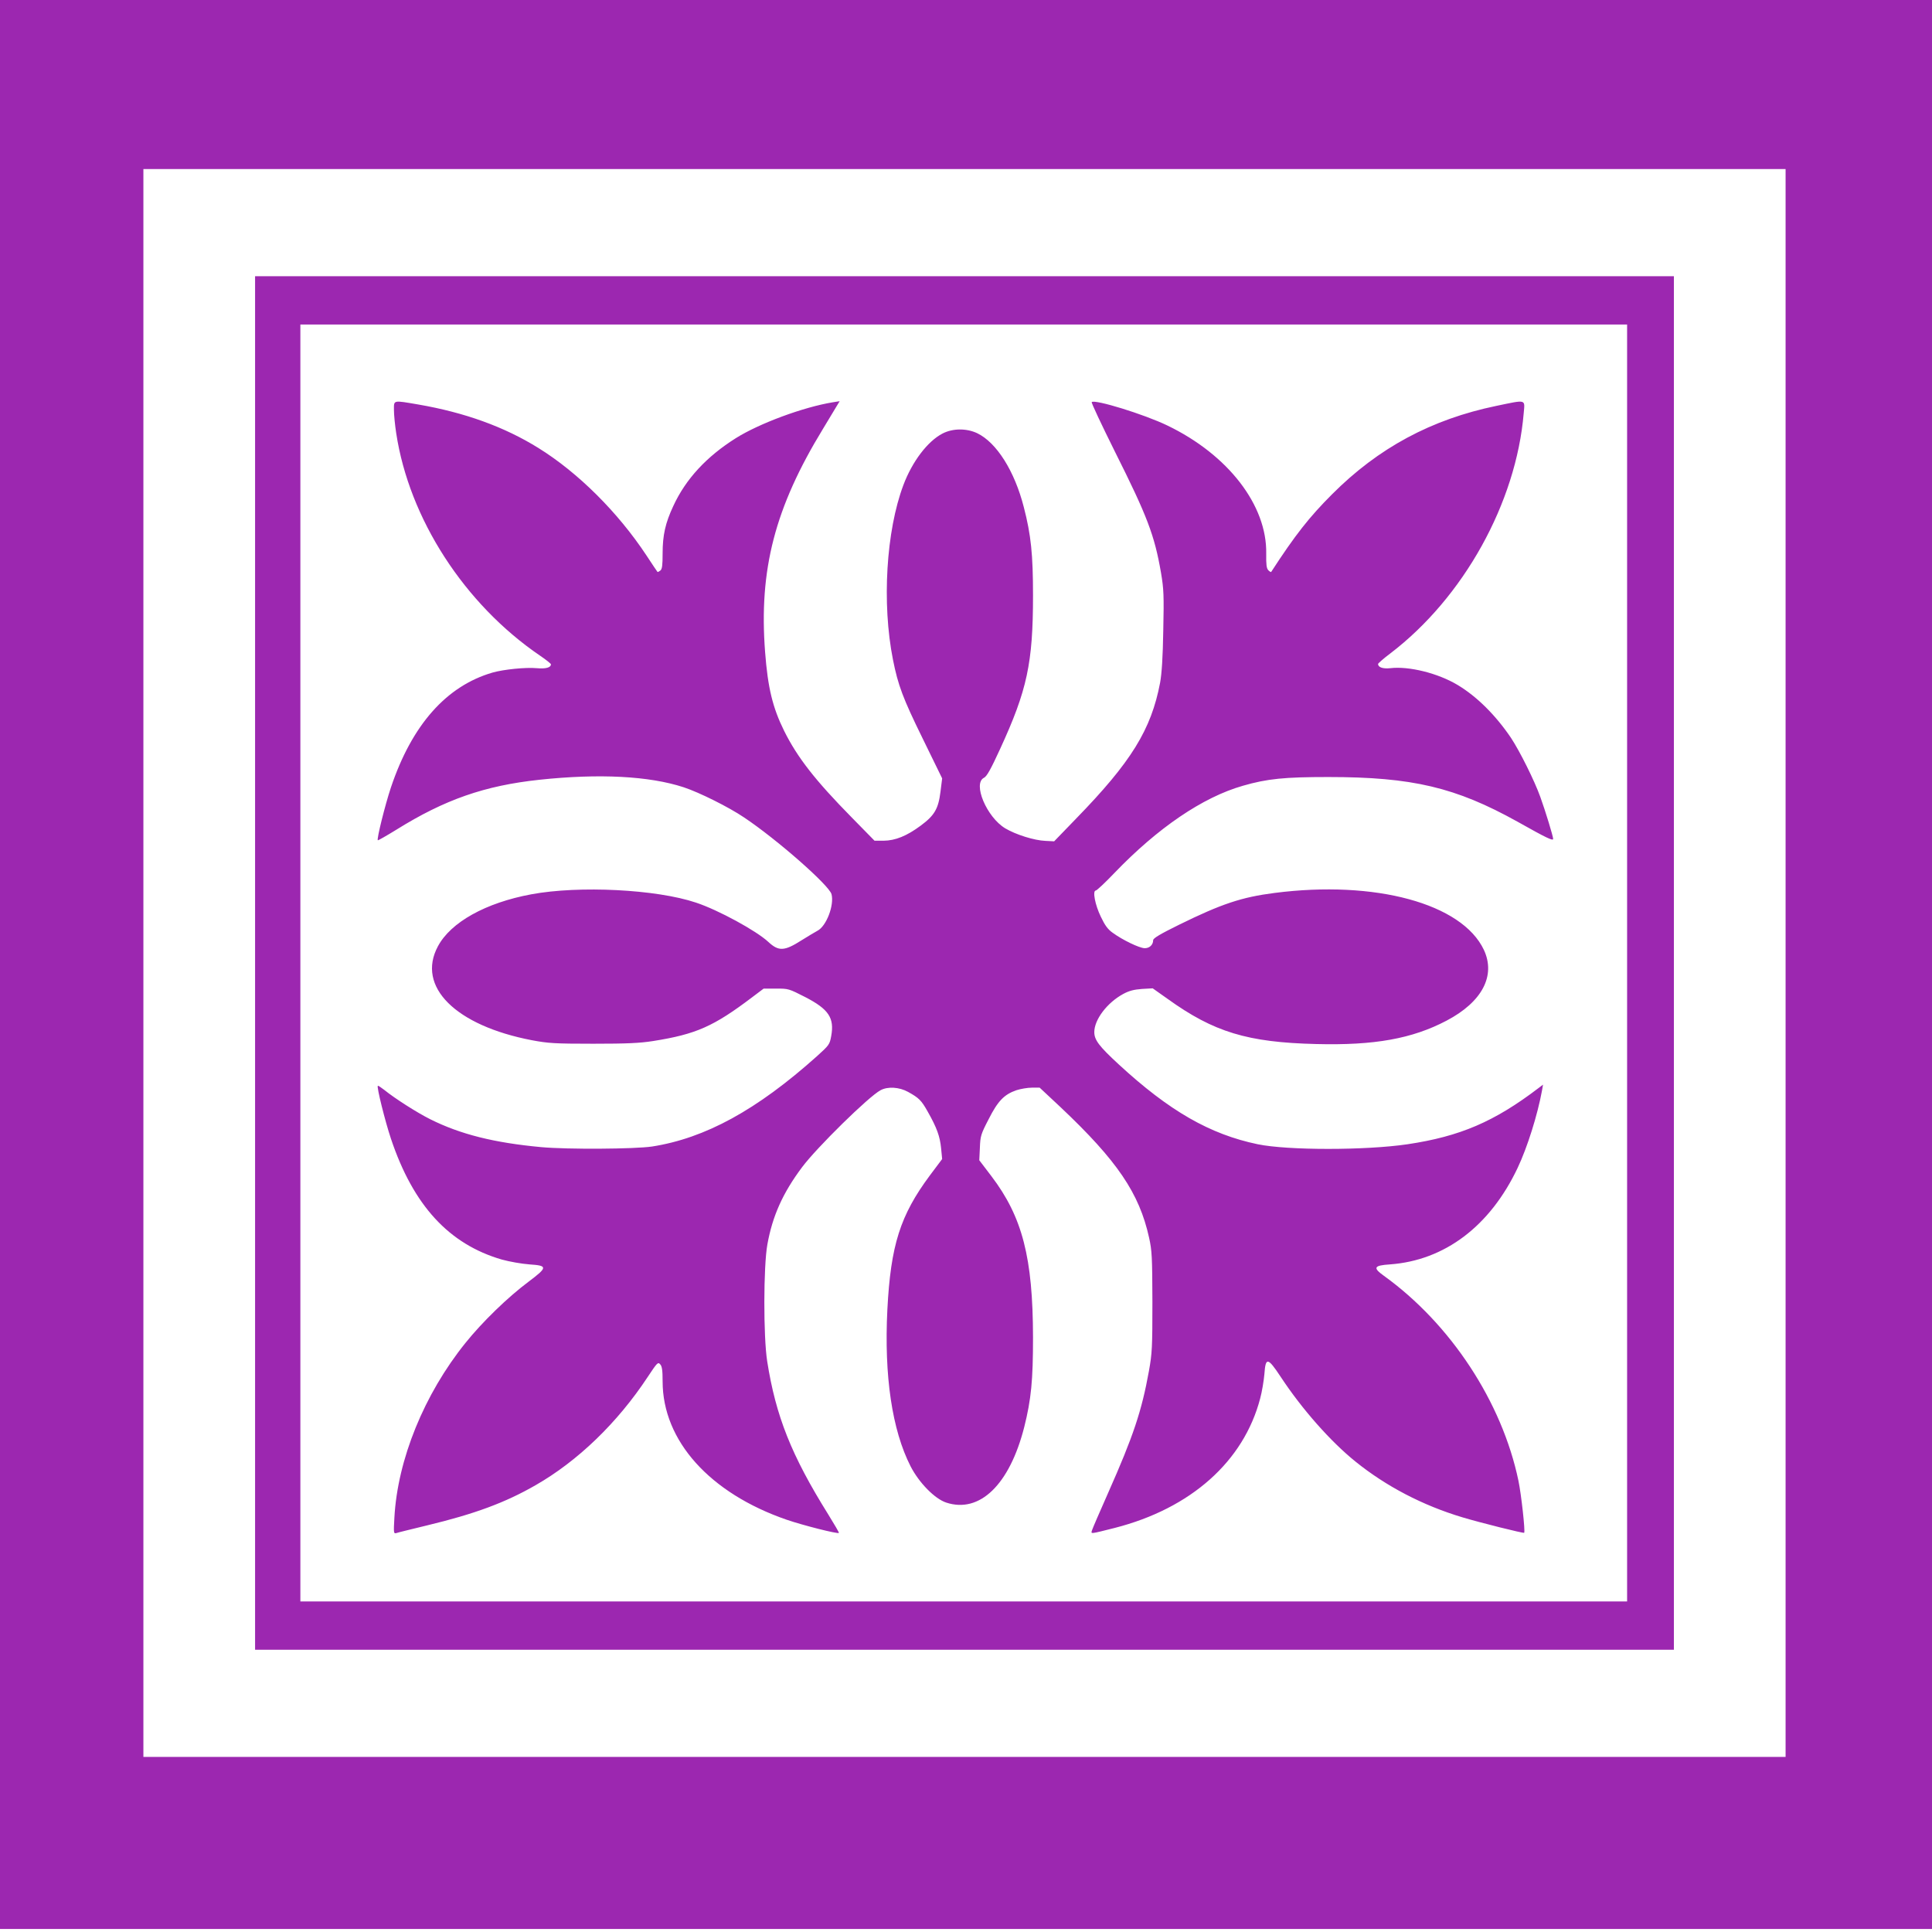
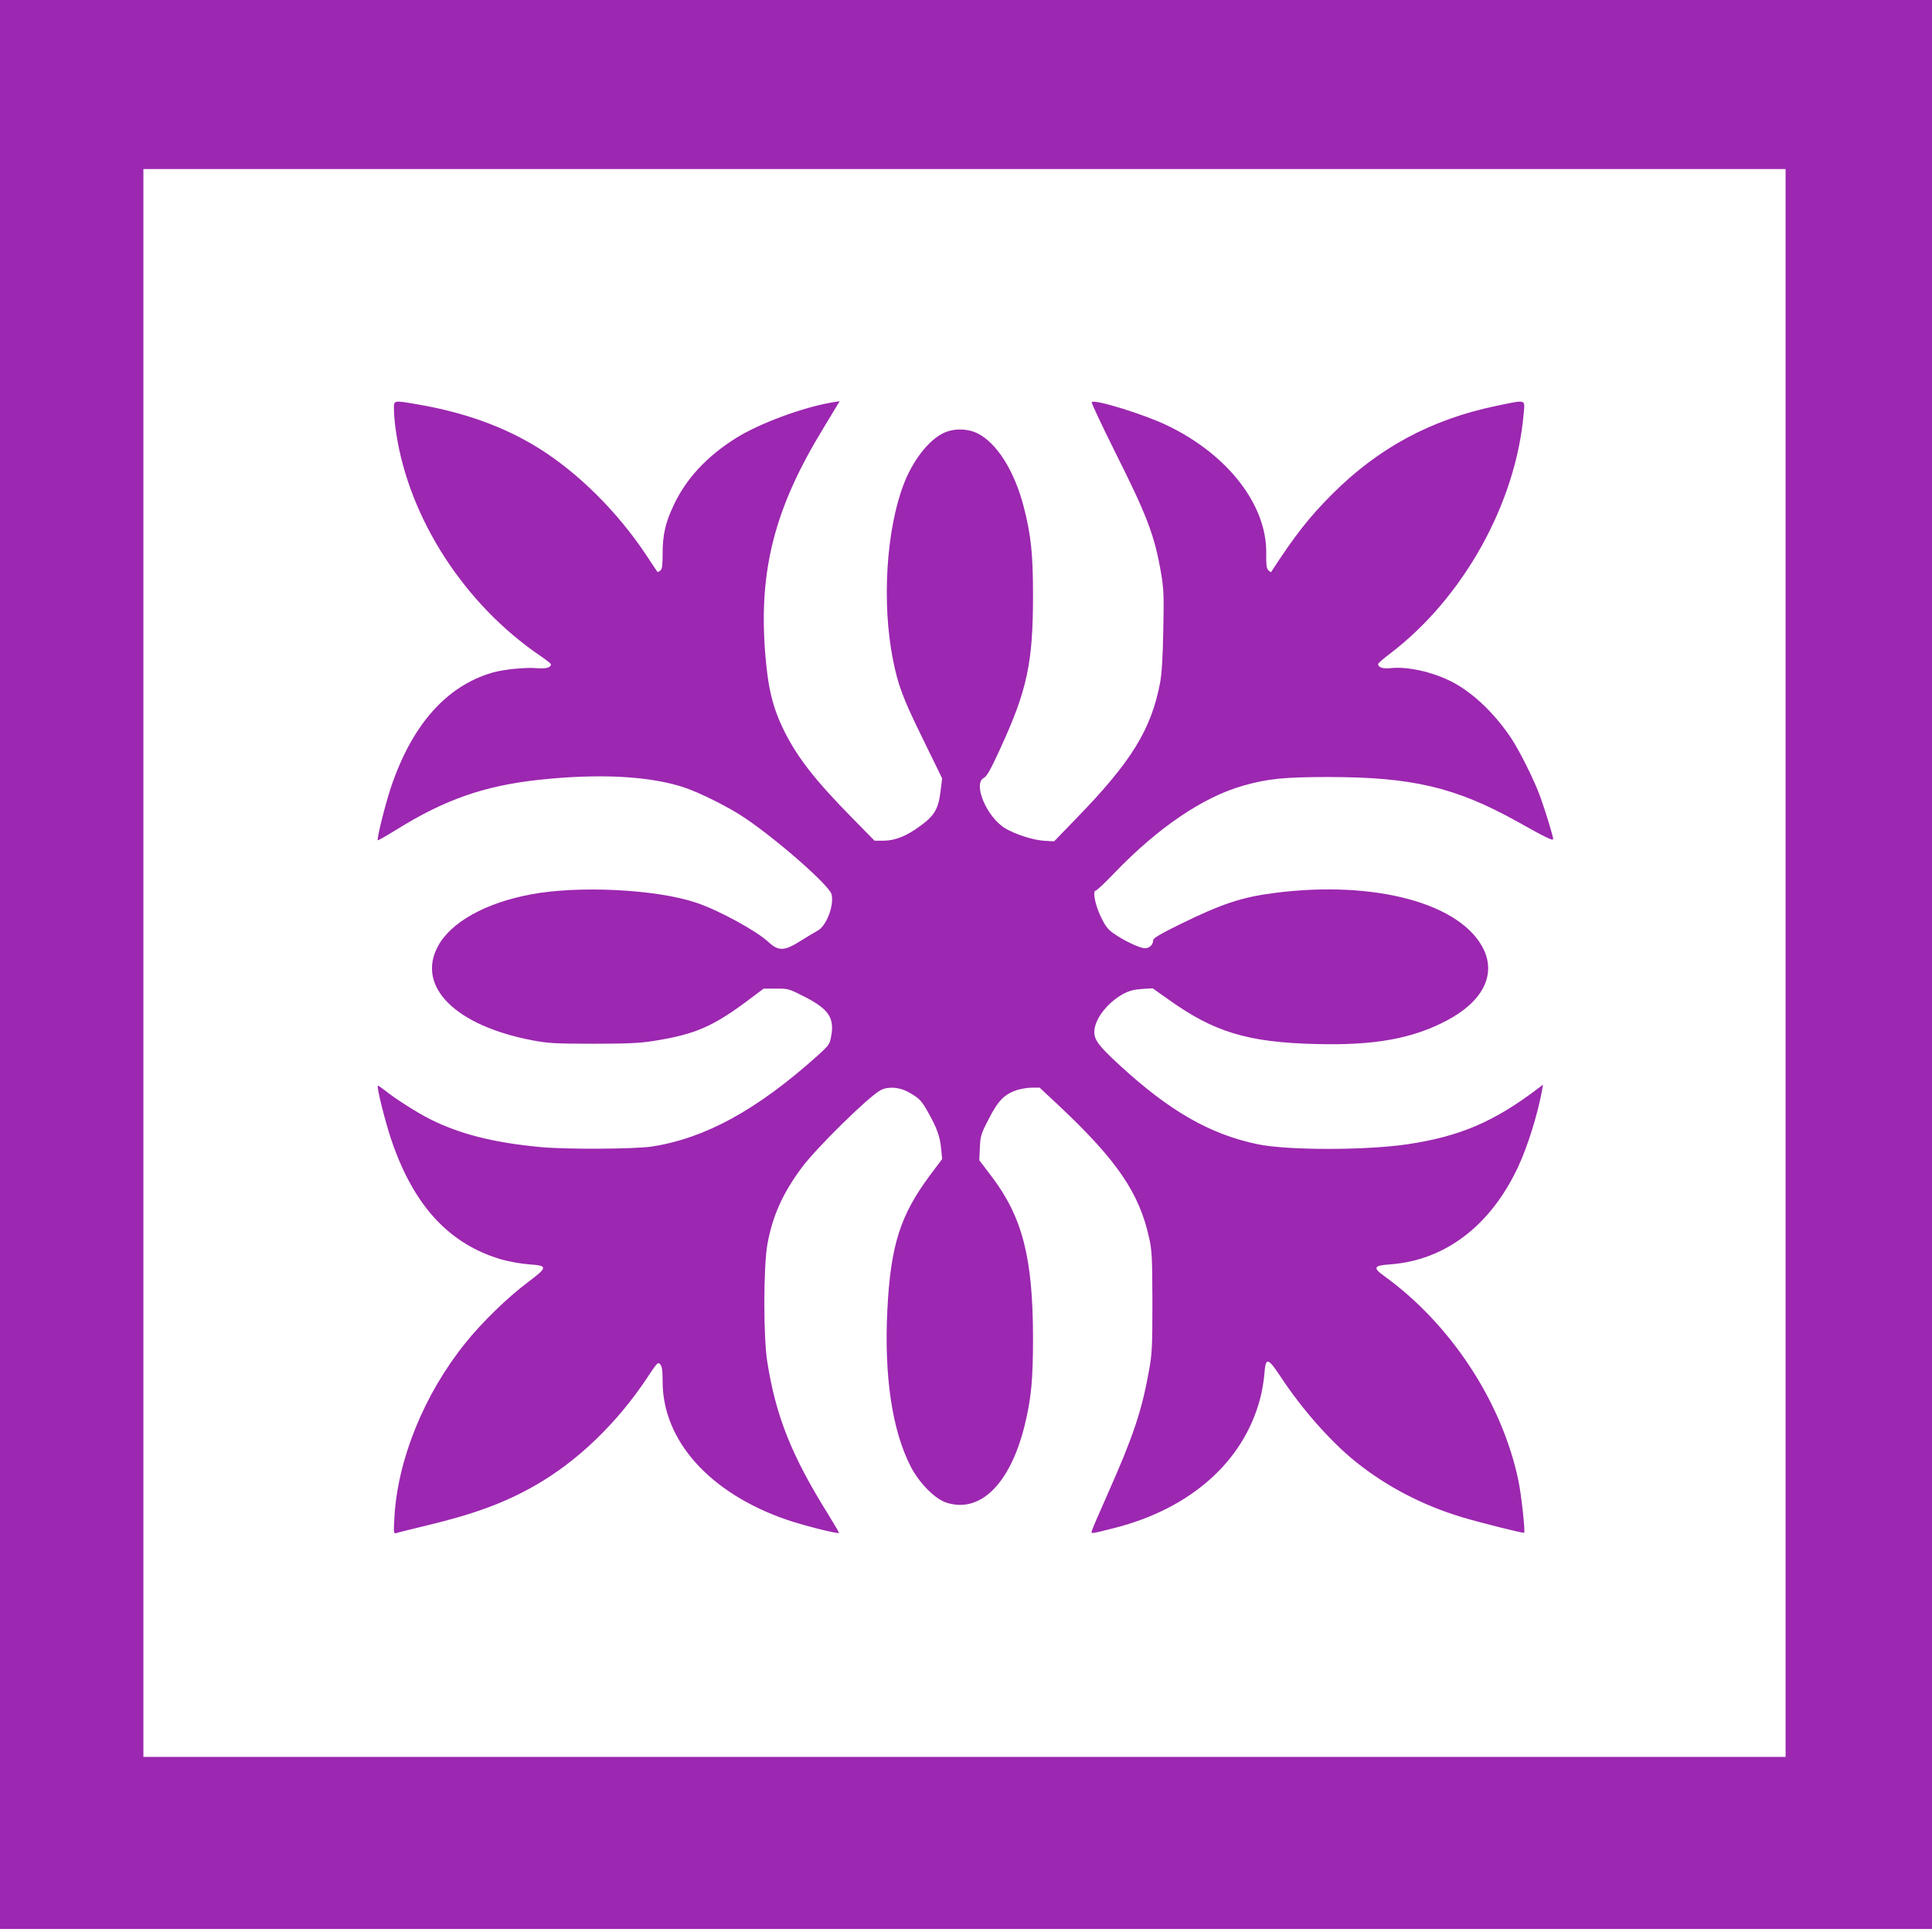
<svg xmlns="http://www.w3.org/2000/svg" version="1.0" width="1280pt" height="1280pt" viewBox="0 0 1280 1280" preserveAspectRatio="xMidYMid meet">
  <g transform="translate(0,1280) scale(0.1,-0.1)" fill="#9c27b0" stroke="none">
    <path d="M0 6410 l0 -6390 6400 0 6400 0 0 6390 0 6390 -6400 0 -6400 0 0 -6390z m11830 10 l0 -5260 -5440 0 -5440 0 0 5260 0 5260 5440 0 5440 0 0 -5260z" />
-     <path d="M1690 6420 l0 -4550 4700 0 4700 0 0 4550 0 4550 -4700 0 -4700 0 0 -4550z m9090 0 l0 -4230 -4395 0 -4395 0 0 4230 0 4230 4395 0 4395 0 0 -4230z" />
    <path d="M2610 10083 c0 -32 7 -101 15 -153 86 -566 451 -1132 953 -1474 40 -27 72 -53 72 -57 0 -22 -34 -31 -92 -26 -76 7 -221 -8 -295 -29 -306 -89 -534 -347 -673 -761 -39 -117 -95 -342 -87 -350 2 -2 58 30 123 70 321 200 585 292 949 331 396 42 726 25 955 -50 103 -34 298 -131 400 -200 217 -145 562 -448 579 -508 19 -73 -34 -213 -94 -243 -16 -9 -64 -37 -105 -63 -113 -72 -151 -74 -219 -11 -79 74 -332 212 -480 261 -262 88 -774 114 -1091 55 -302 -56 -534 -185 -619 -345 -143 -267 117 -525 624 -622 107 -20 150 -23 405 -23 225 0 309 4 398 18 283 45 399 96 654 289 l77 58 83 0 c81 1 85 -1 193 -56 155 -80 194 -138 172 -258 -10 -56 -14 -61 -96 -135 -398 -356 -739 -542 -1091 -597 -116 -17 -558 -20 -735 -4 -312 29 -535 85 -735 185 -88 44 -235 138 -304 194 -22 17 -41 30 -43 27 -8 -8 48 -233 87 -350 148 -442 384 -699 735 -801 51 -14 130 -28 183 -32 121 -8 121 -19 -4 -113 -141 -105 -310 -270 -420 -407 -274 -340 -450 -773 -471 -1157 -6 -103 -5 -108 13 -103 10 4 102 26 204 51 316 76 518 151 718 266 280 160 543 414 743 717 63 95 68 101 83 84 12 -13 16 -39 16 -113 0 -393 312 -741 823 -917 108 -37 337 -95 345 -87 2 2 -30 57 -71 123 -244 391 -347 651 -404 1013 -26 165 -25 631 1 775 34 189 102 341 230 512 97 130 443 470 520 510 48 26 124 21 182 -11 72 -40 88 -55 131 -132 60 -106 80 -162 88 -241 l7 -72 -81 -108 c-197 -265 -260 -463 -282 -890 -22 -439 31 -797 154 -1038 56 -109 160 -215 236 -240 222 -73 420 119 517 501 46 184 58 308 58 594 -1 528 -70 797 -276 1068 l-80 105 4 83 c3 77 6 89 58 189 61 121 103 164 184 192 28 9 74 17 103 17 l51 0 138 -129 c376 -355 522 -570 587 -865 19 -86 21 -127 22 -425 0 -302 -2 -341 -23 -458 -48 -266 -104 -433 -270 -807 -55 -124 -103 -235 -107 -248 -8 -26 -17 -27 150 15 505 129 855 441 964 858 12 44 24 117 28 162 8 113 22 111 108 -19 141 -214 330 -428 495 -561 203 -164 446 -291 710 -370 113 -34 404 -107 408 -102 8 8 -19 254 -38 345 -109 522 -449 1039 -892 1358 -74 53 -66 68 40 75 363 26 664 253 847 640 64 135 132 352 161 511 l7 40 -29 -22 c-294 -224 -521 -321 -869 -373 -278 -41 -793 -41 -992 0 -317 66 -586 220 -922 530 -129 119 -161 161 -161 213 0 83 85 195 192 253 39 21 70 29 124 33 l71 4 99 -70 c306 -220 529 -288 984 -299 385 -10 636 35 864 155 236 124 327 298 247 469 -145 307 -720 463 -1387 377 -218 -28 -350 -72 -631 -210 -126 -62 -173 -90 -173 -103 0 -31 -25 -54 -57 -53 -35 1 -147 55 -211 102 -33 23 -52 50 -79 107 -38 78 -56 173 -33 173 6 0 62 52 123 116 287 299 585 502 851 578 162 47 277 58 566 58 557 0 844 -68 1254 -296 190 -107 236 -129 236 -114 0 17 -51 184 -85 278 -39 109 -136 303 -194 391 -102 151 -227 275 -354 351 -130 78 -323 126 -447 111 -48 -5 -80 6 -80 28 0 4 36 36 80 69 486 370 835 998 885 1593 8 93 21 90 -181 48 -430 -89 -782 -278 -1089 -586 -150 -150 -244 -269 -403 -514 -1 -3 -10 2 -19 11 -12 13 -15 36 -14 110 6 320 -252 655 -655 849 -153 74 -481 175 -501 155 -4 -4 66 -152 154 -329 214 -427 262 -553 305 -802 18 -107 20 -149 15 -380 -3 -181 -10 -287 -21 -348 -59 -311 -191 -525 -557 -901 l-145 -150 -58 3 c-74 3 -195 41 -266 83 -123 74 -217 297 -141 335 19 9 46 58 107 191 179 389 218 569 218 1017 0 271 -13 400 -61 585 -61 239 -180 428 -309 490 -70 33 -161 33 -229 -2 -99 -51 -201 -185 -260 -342 -114 -303 -143 -783 -69 -1156 34 -171 66 -256 196 -521 l130 -266 -11 -88 c-14 -113 -39 -157 -131 -225 -93 -69 -168 -99 -246 -100 l-60 0 -150 153 c-243 247 -361 398 -449 575 -76 154 -108 285 -126 522 -42 546 65 957 383 1478 39 64 80 132 91 151 l20 33 -44 -7 c-197 -32 -490 -141 -644 -238 -194 -122 -332 -271 -414 -449 -53 -113 -71 -194 -71 -315 0 -78 -3 -103 -15 -113 -9 -7 -17 -11 -19 -9 -2 2 -35 51 -73 109 -189 286 -453 549 -716 712 -225 140 -488 235 -795 288 -171 29 -162 31 -162 -37z" />
  </g>
</svg>